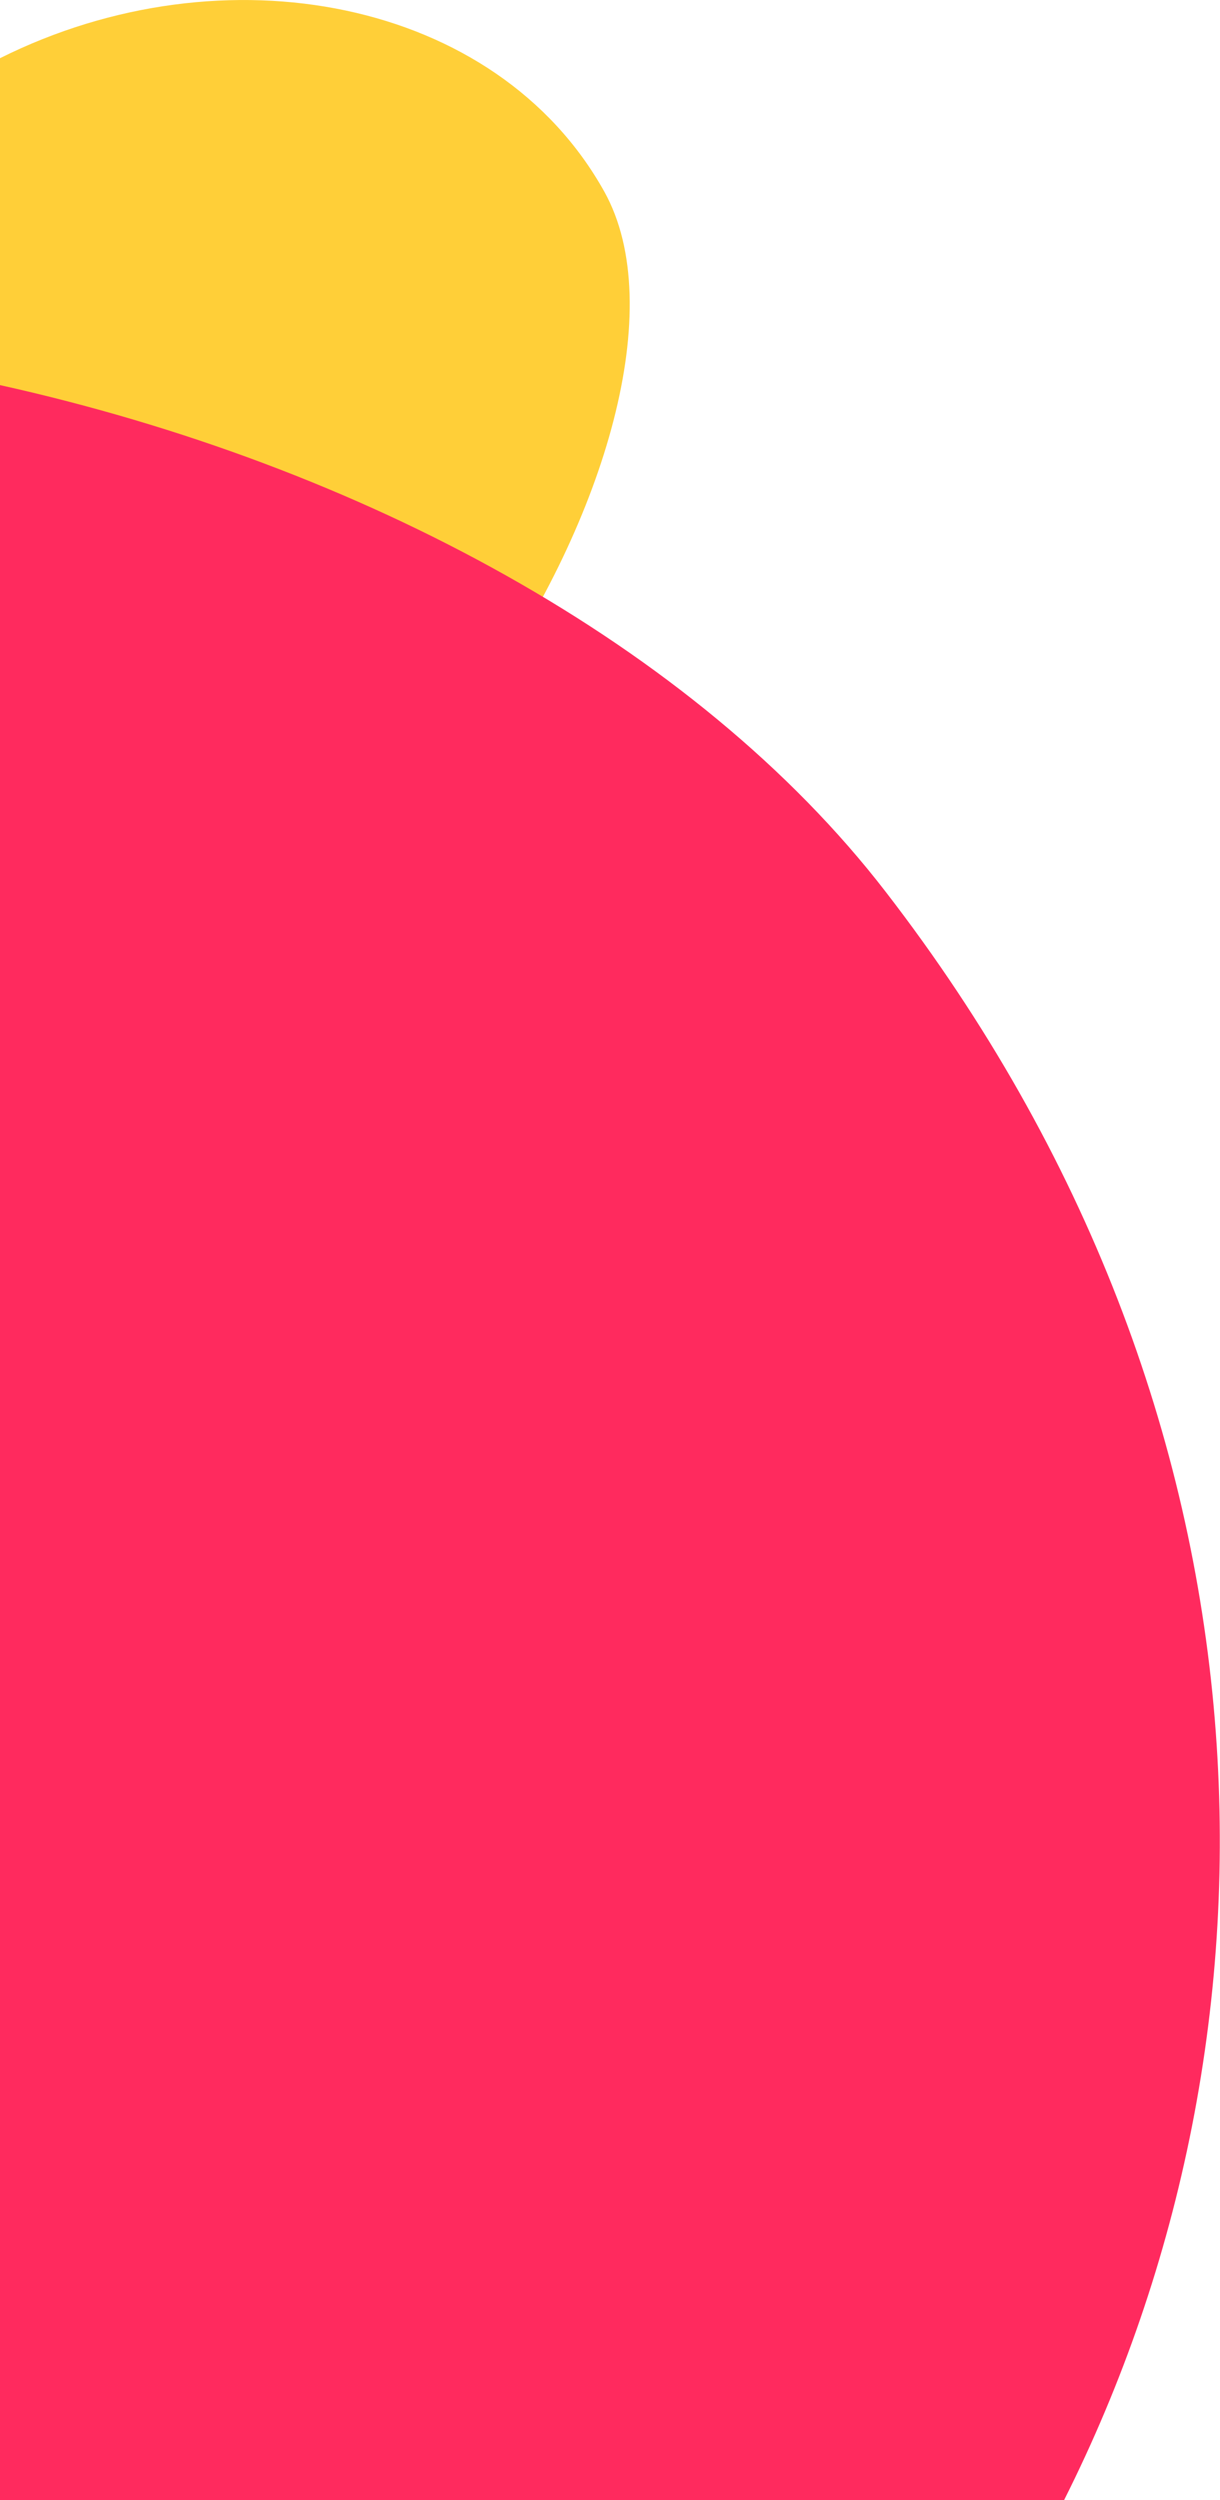
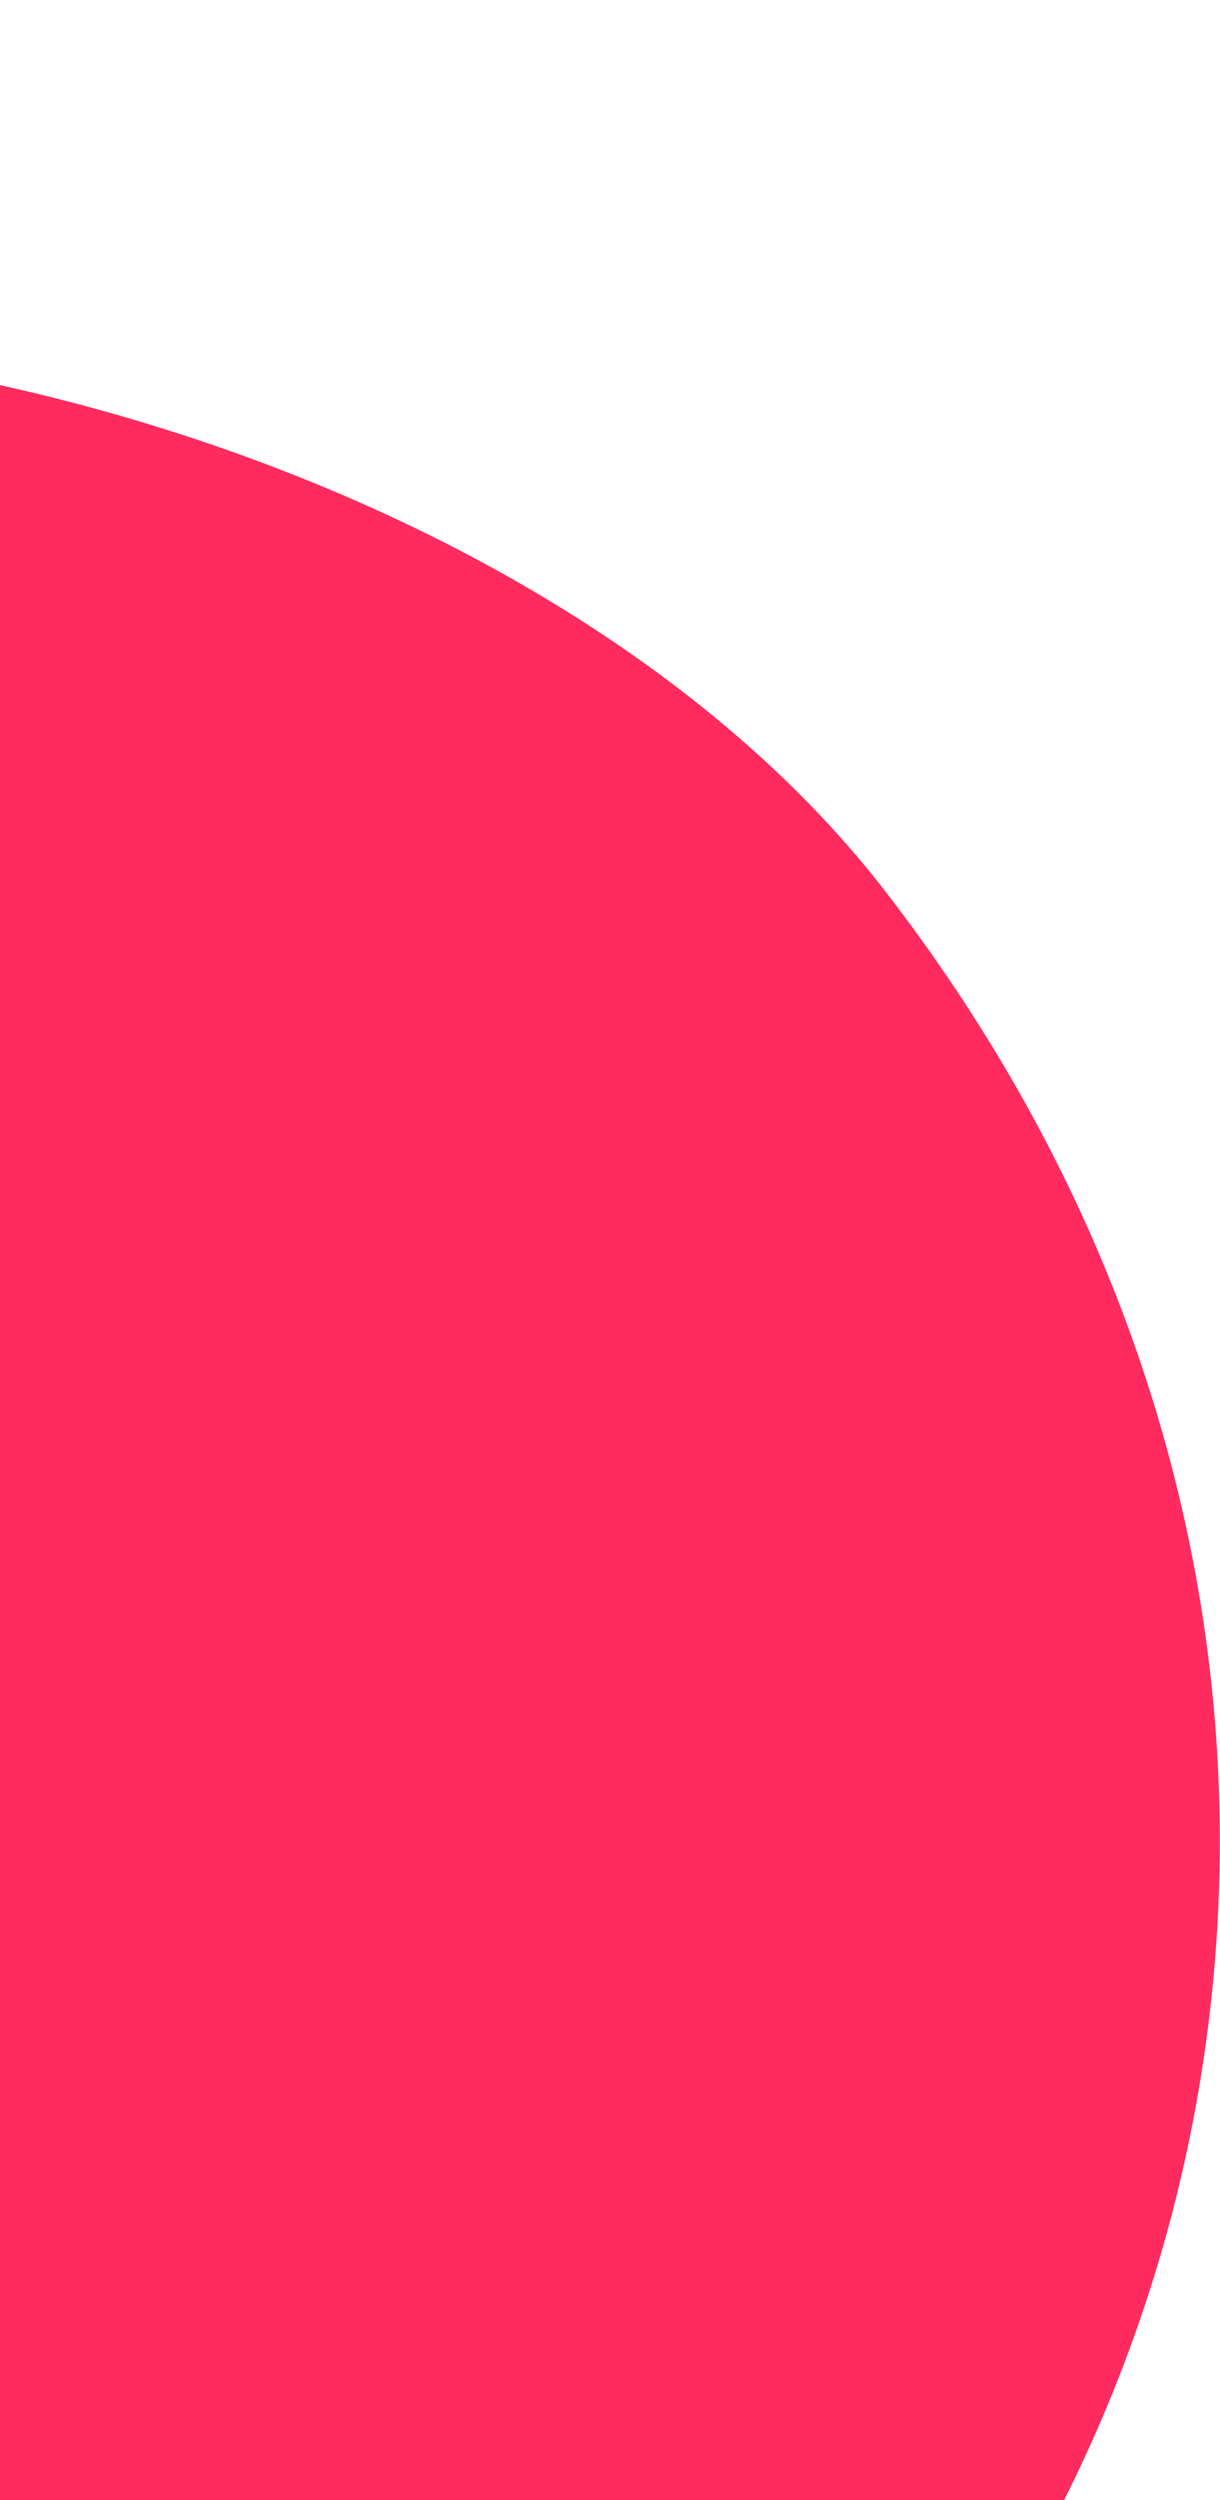
<svg xmlns="http://www.w3.org/2000/svg" version="1.1" id="Livello_1" x="0px" y="0px" viewBox="0 0 163.5 335" style="enable-background:new 0 0 163.5 335;" xml:space="preserve">
  <style type="text/css">
	.st0{fill:#FFCF38;}
	.st1{fill:#FF2A5E;}
</style>
-   <path class="st0" d="M81,25.7C66.6-0.2,30-7.2,0,7.8L0,131C47.4,139.5,98.1,56.5,81,25.7z" />
  <path class="st1" d="M0,335h142.6c31.4-62.4,30.4-145.2-23.9-215.5C93.1,86.3,48.2,62.3,0,51.6L0,335z" />
</svg>